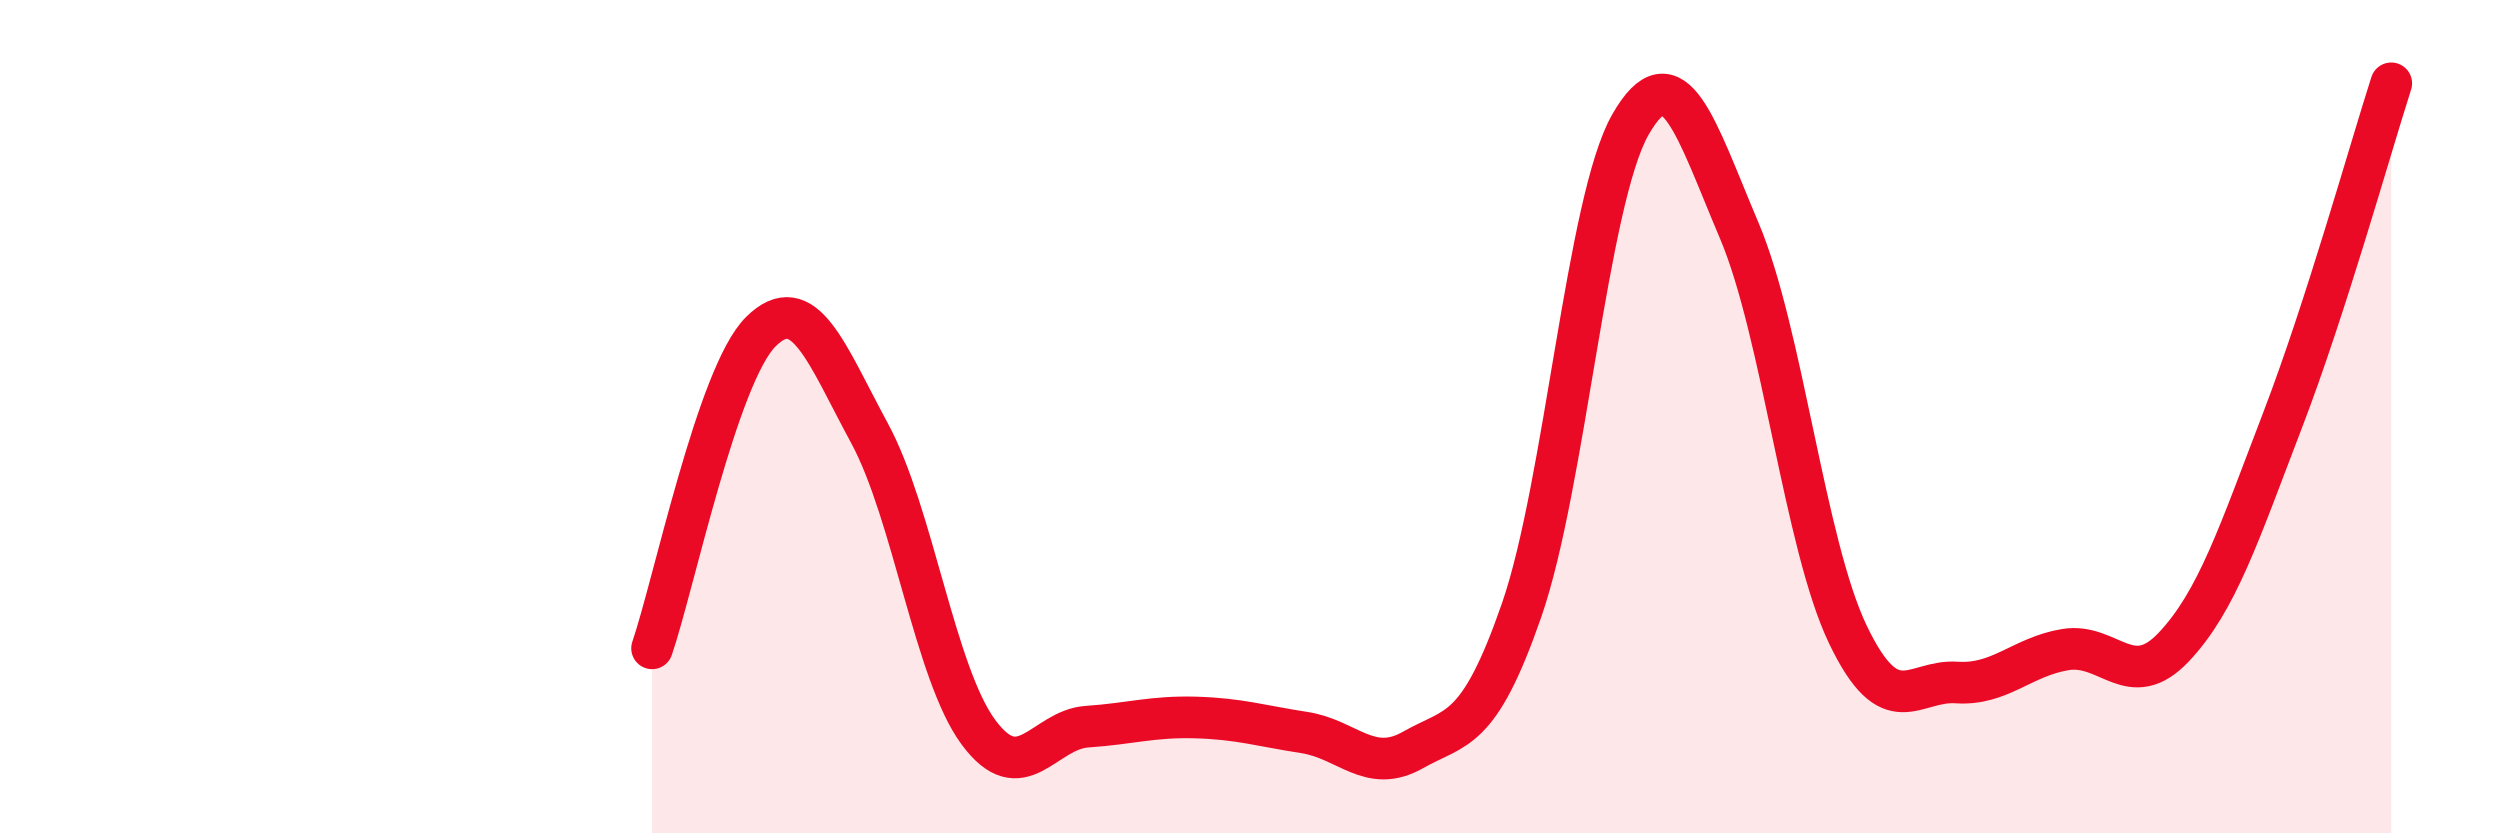
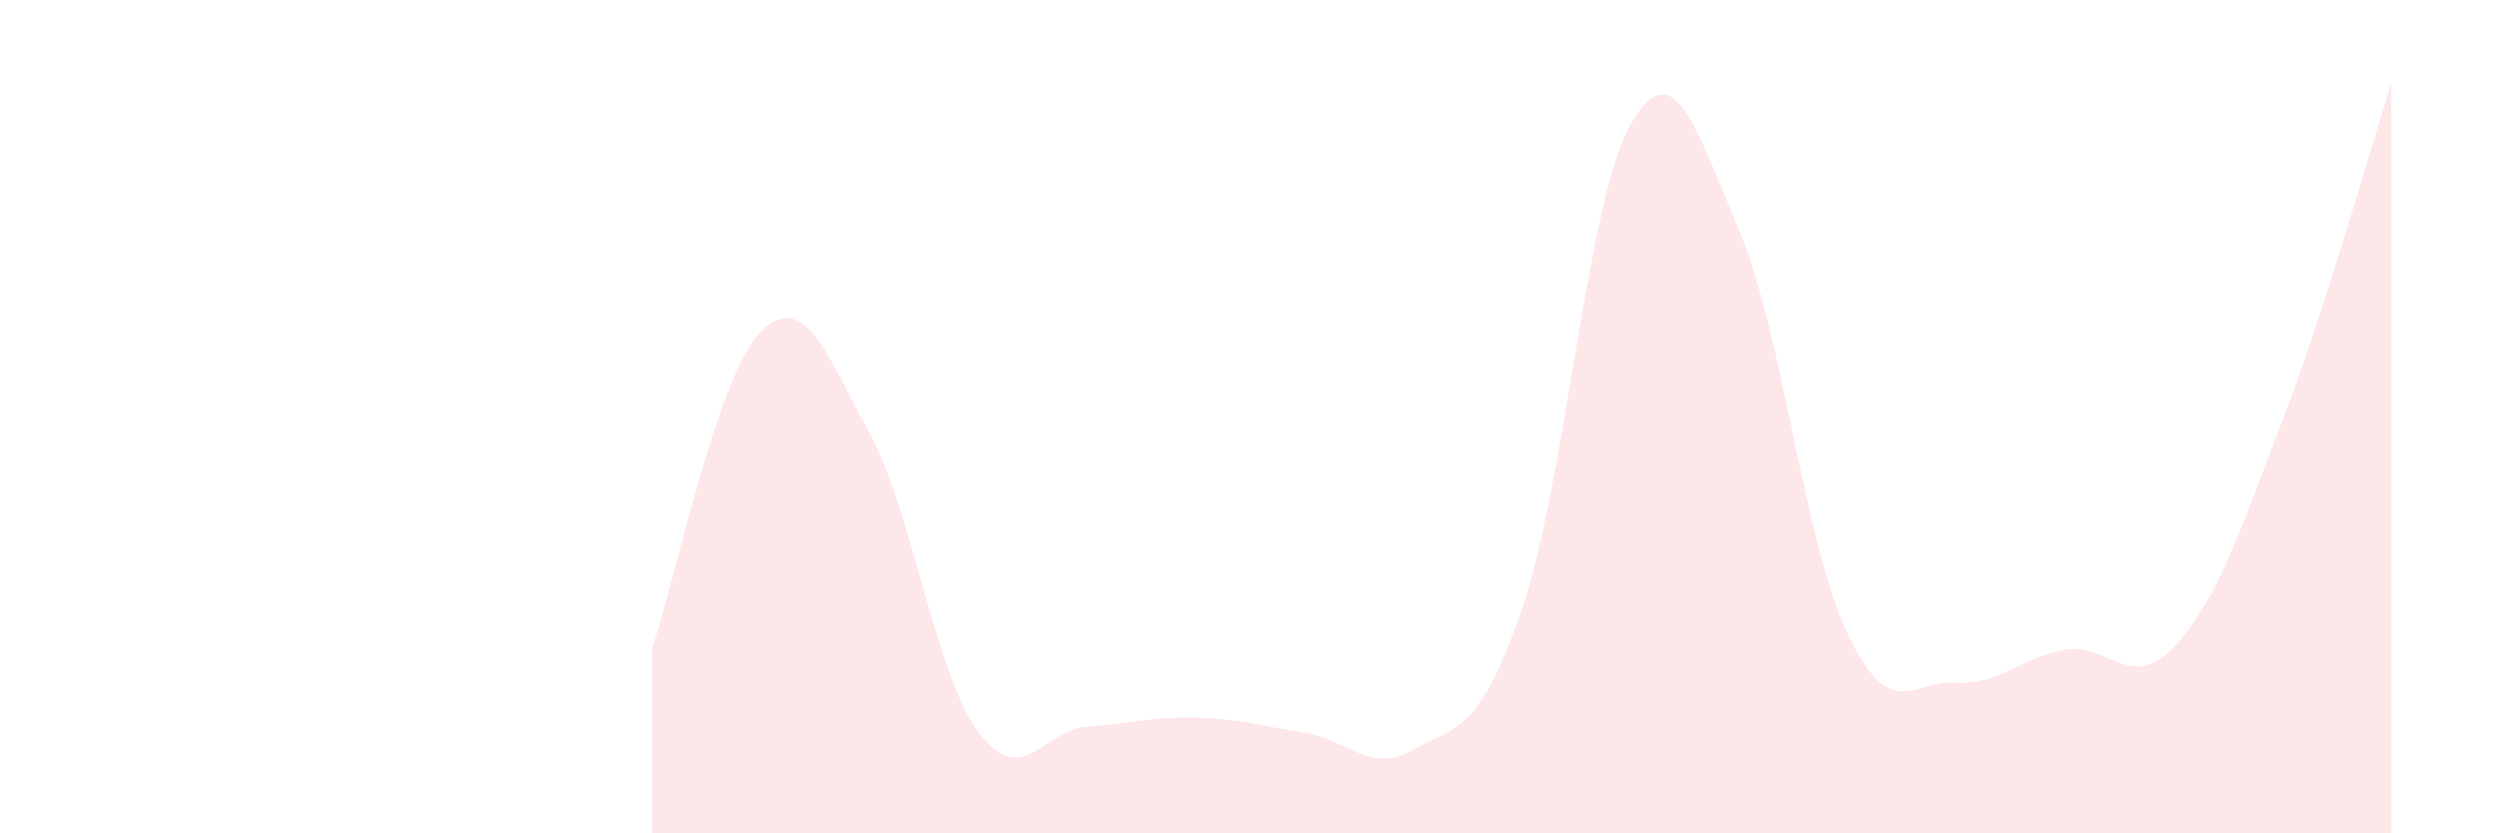
<svg xmlns="http://www.w3.org/2000/svg" width="60" height="20" viewBox="0 0 60 20">
  <path d="M 15.65,15.56 C 16.17,14.04 17.22,8.99 18.26,7.96 C 19.3,6.93 19.83,8.48 20.87,10.4 C 21.91,12.32 22.44,16.16 23.48,17.57 C 24.52,18.98 25.05,17.51 26.09,17.44 C 27.13,17.37 27.66,17.19 28.7,17.22 C 29.74,17.25 30.26,17.42 31.3,17.58 C 32.34,17.74 32.87,18.59 33.91,18 C 34.95,17.41 35.48,17.64 36.52,14.64 C 37.56,11.64 38.09,4.81 39.13,2.99 C 40.17,1.17 40.7,3.08 41.74,5.53 C 42.78,7.98 43.31,13.06 44.35,15.23 C 45.39,17.4 45.92,16.31 46.96,16.38 C 48,16.45 48.53,15.76 49.57,15.59 C 50.61,15.42 51.13,16.63 52.17,15.53 C 53.21,14.43 53.74,12.8 54.78,10.09 C 55.82,7.38 56.87,3.62 57.39,2L57.39 20L15.65 20Z" fill="#EB0A25" opacity="0.1" stroke-linecap="round" stroke-linejoin="round" />
-   <path d="M 15.65,15.56 C 16.17,14.04 17.22,8.99 18.26,7.96 C 19.3,6.93 19.83,8.48 20.87,10.4 C 21.91,12.32 22.44,16.16 23.48,17.57 C 24.52,18.98 25.05,17.51 26.09,17.44 C 27.13,17.37 27.66,17.19 28.7,17.22 C 29.74,17.25 30.26,17.42 31.3,17.58 C 32.34,17.74 32.87,18.59 33.91,18 C 34.95,17.41 35.48,17.64 36.52,14.64 C 37.56,11.64 38.09,4.81 39.13,2.99 C 40.17,1.17 40.7,3.08 41.74,5.53 C 42.78,7.98 43.31,13.06 44.35,15.23 C 45.39,17.4 45.92,16.31 46.96,16.38 C 48,16.45 48.53,15.76 49.57,15.59 C 50.61,15.42 51.13,16.63 52.17,15.53 C 53.21,14.43 53.74,12.8 54.78,10.09 C 55.82,7.38 56.87,3.62 57.39,2" stroke="#EB0A25" stroke-width="1" fill="none" stroke-linecap="round" stroke-linejoin="round" />
</svg>